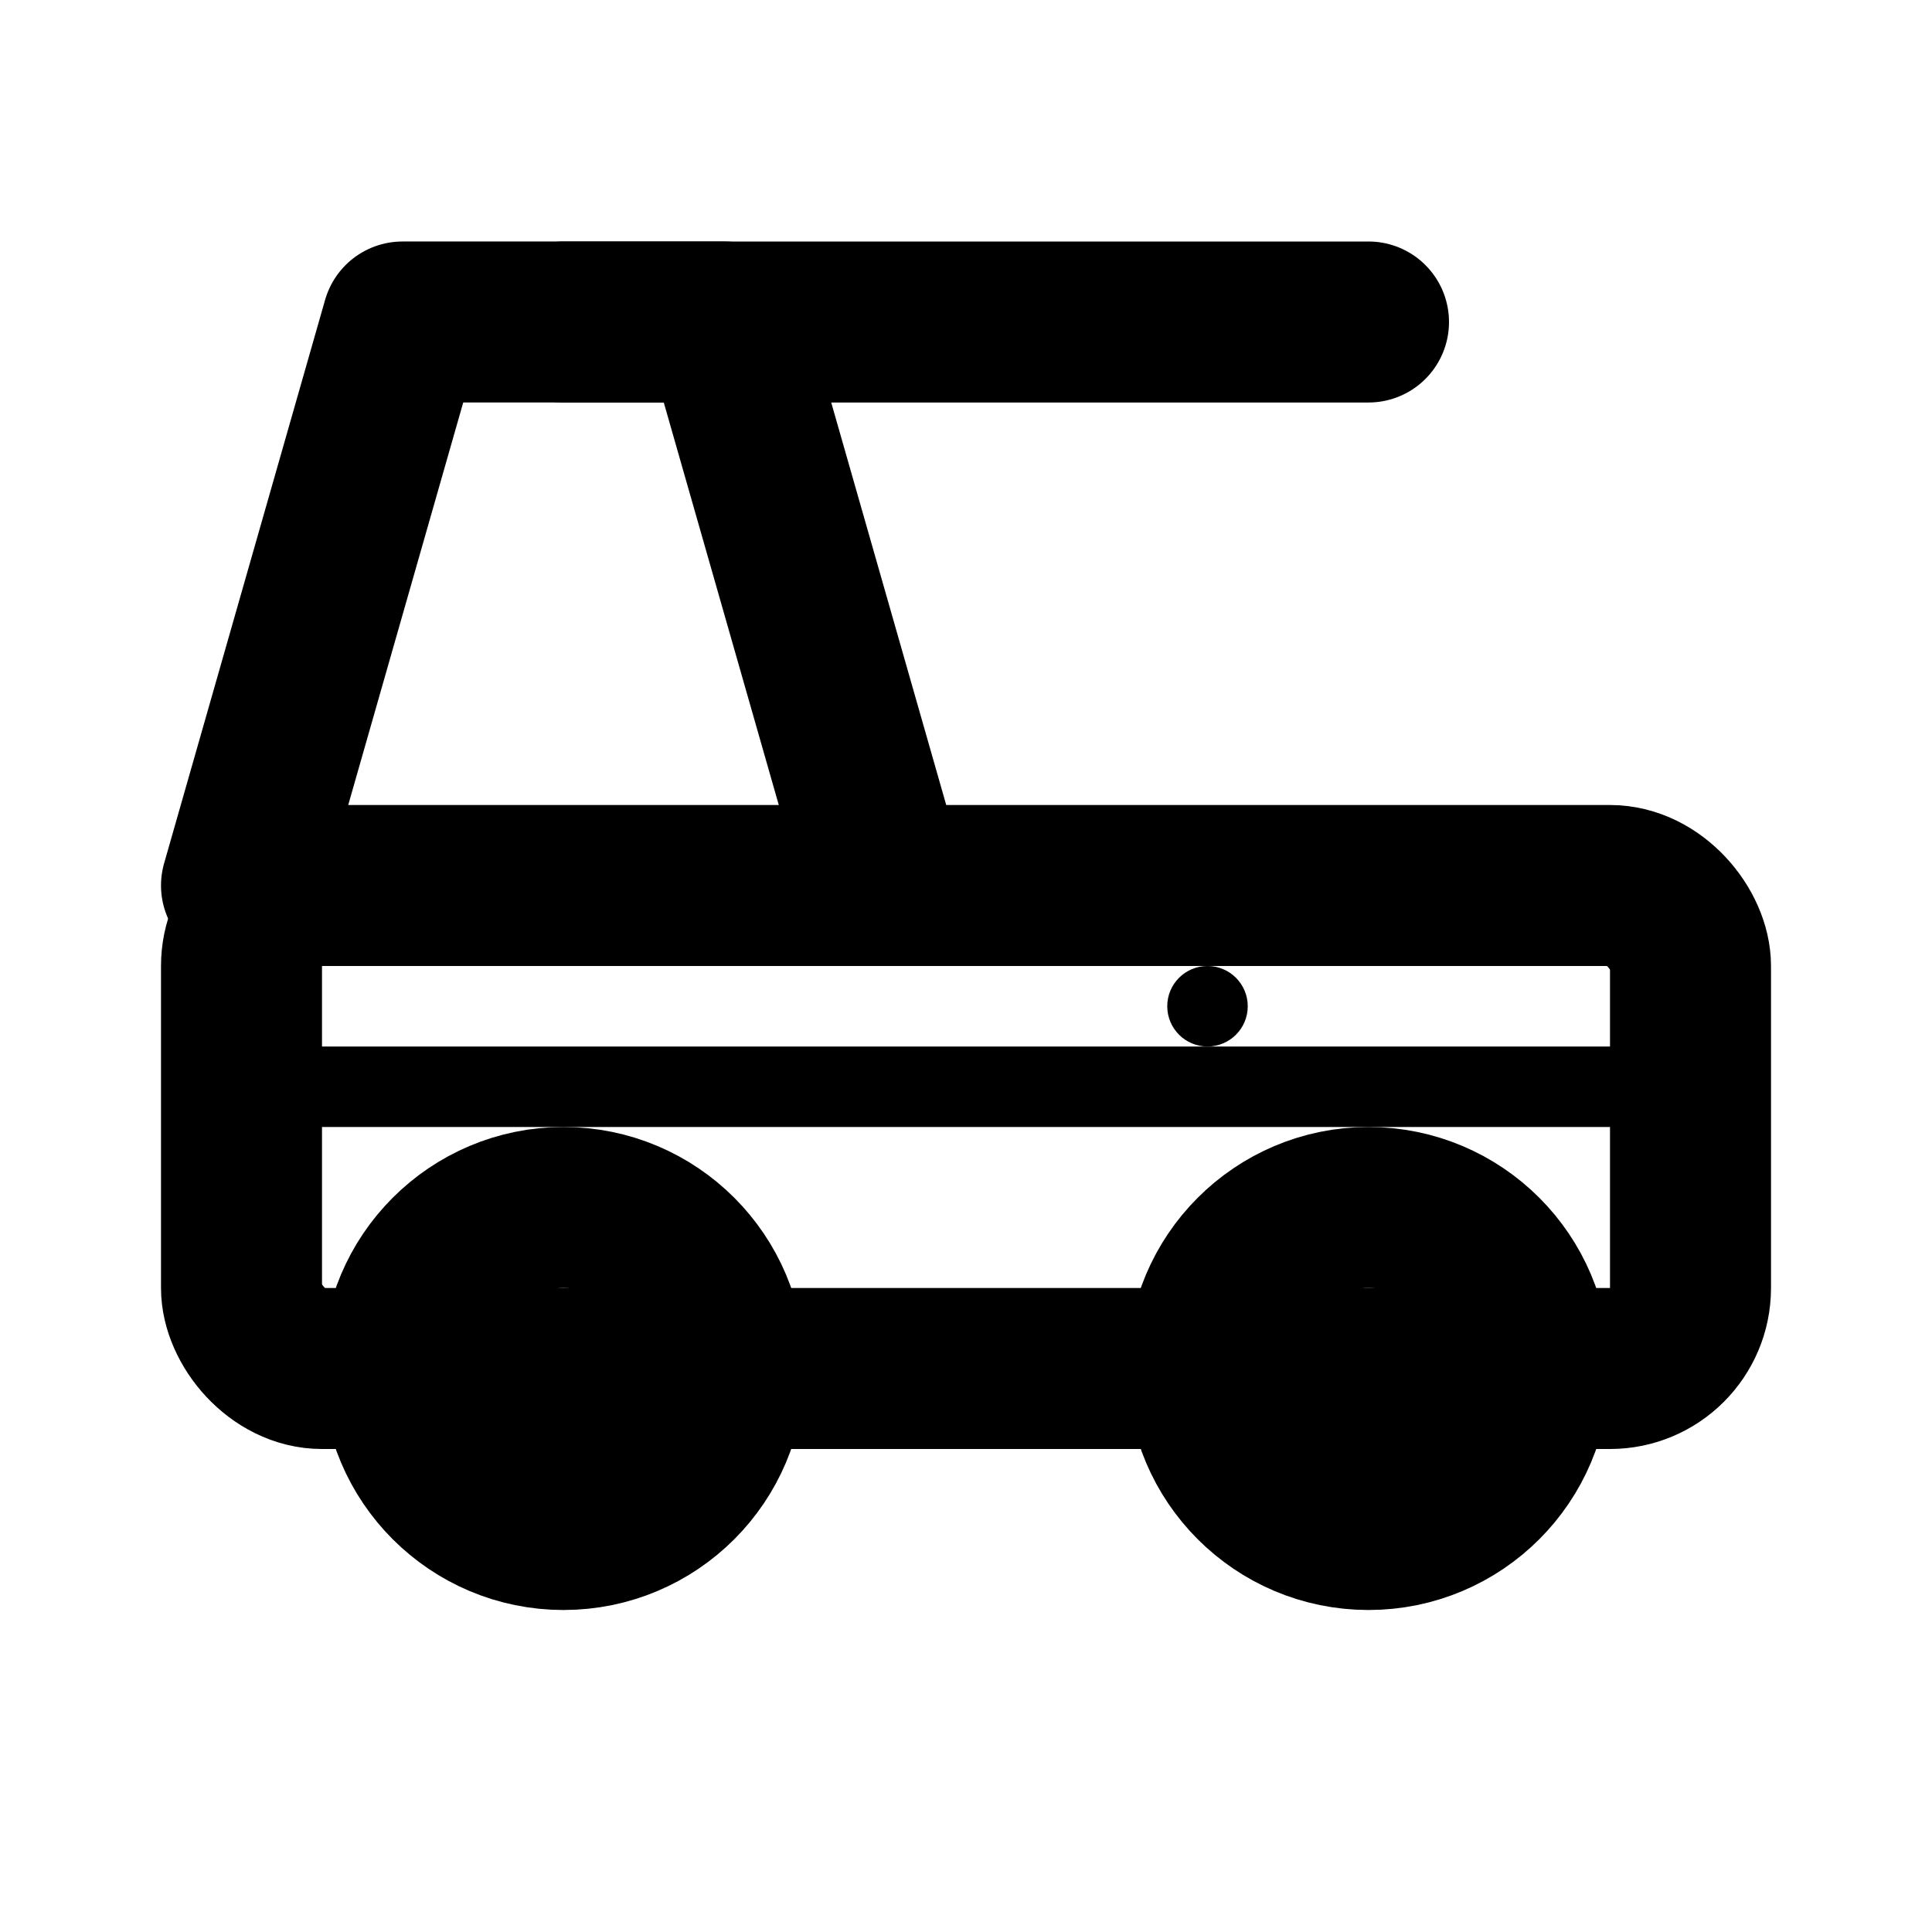
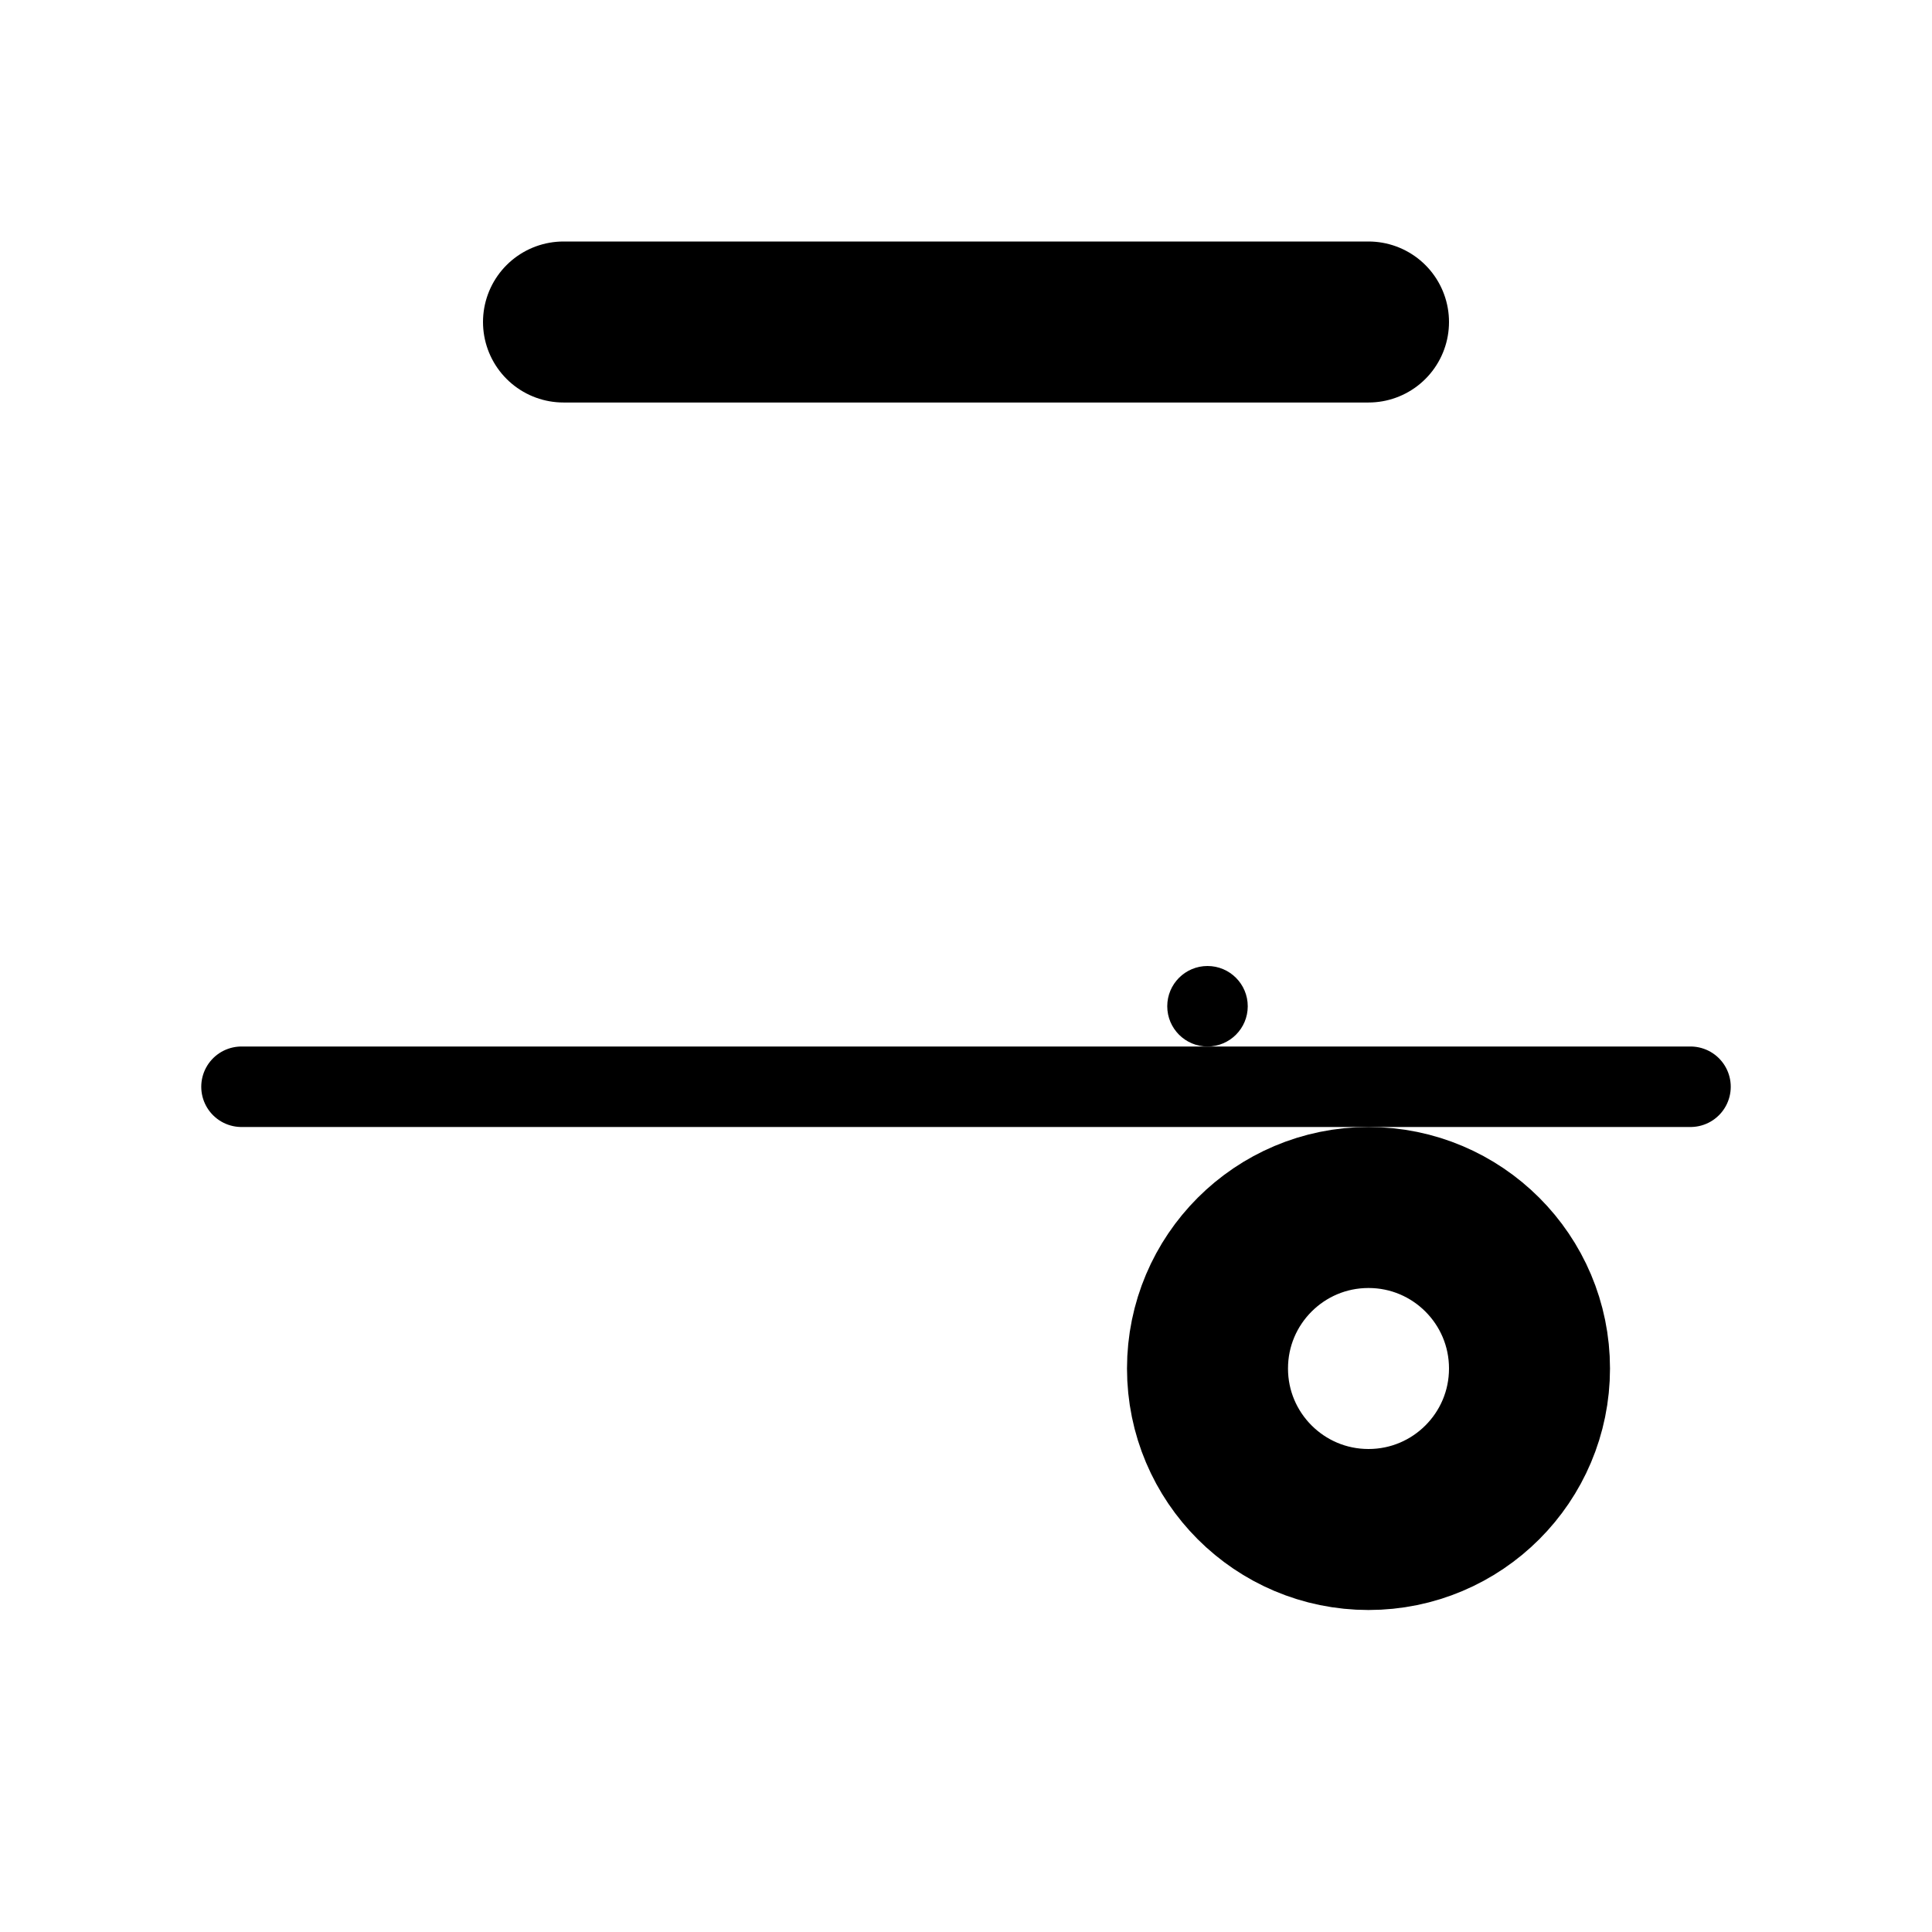
<svg xmlns="http://www.w3.org/2000/svg" width="24" height="24" viewBox="0 0 24 24" fill="none">
-   <rect x="3" y="11" width="18" height="6" rx="1" stroke="currentColor" stroke-width="2" stroke-linecap="round" stroke-linejoin="round" fill="none" />
-   <circle cx="7" cy="17" r="2" stroke="currentColor" stroke-width="2" stroke-linecap="round" stroke-linejoin="round" fill="none" />
  <circle cx="17" cy="17" r="2" stroke="currentColor" stroke-width="2" stroke-linecap="round" stroke-linejoin="round" fill="none" />
-   <path d="m3 11 2-7h4l2 7" stroke="currentColor" stroke-width="2" stroke-linecap="round" stroke-linejoin="round" fill="none" />
  <line x1="7" y1="4" x2="17" y2="4" stroke="currentColor" stroke-width="2" stroke-linecap="round" stroke-linejoin="round" />
  <line x1="3" y1="13.5" x2="21" y2="13.5" stroke="currentColor" stroke-width="1" stroke-linecap="round" stroke-linejoin="round" />
  <circle cx="15" cy="12.5" r="0.5" fill="currentColor" />
</svg>